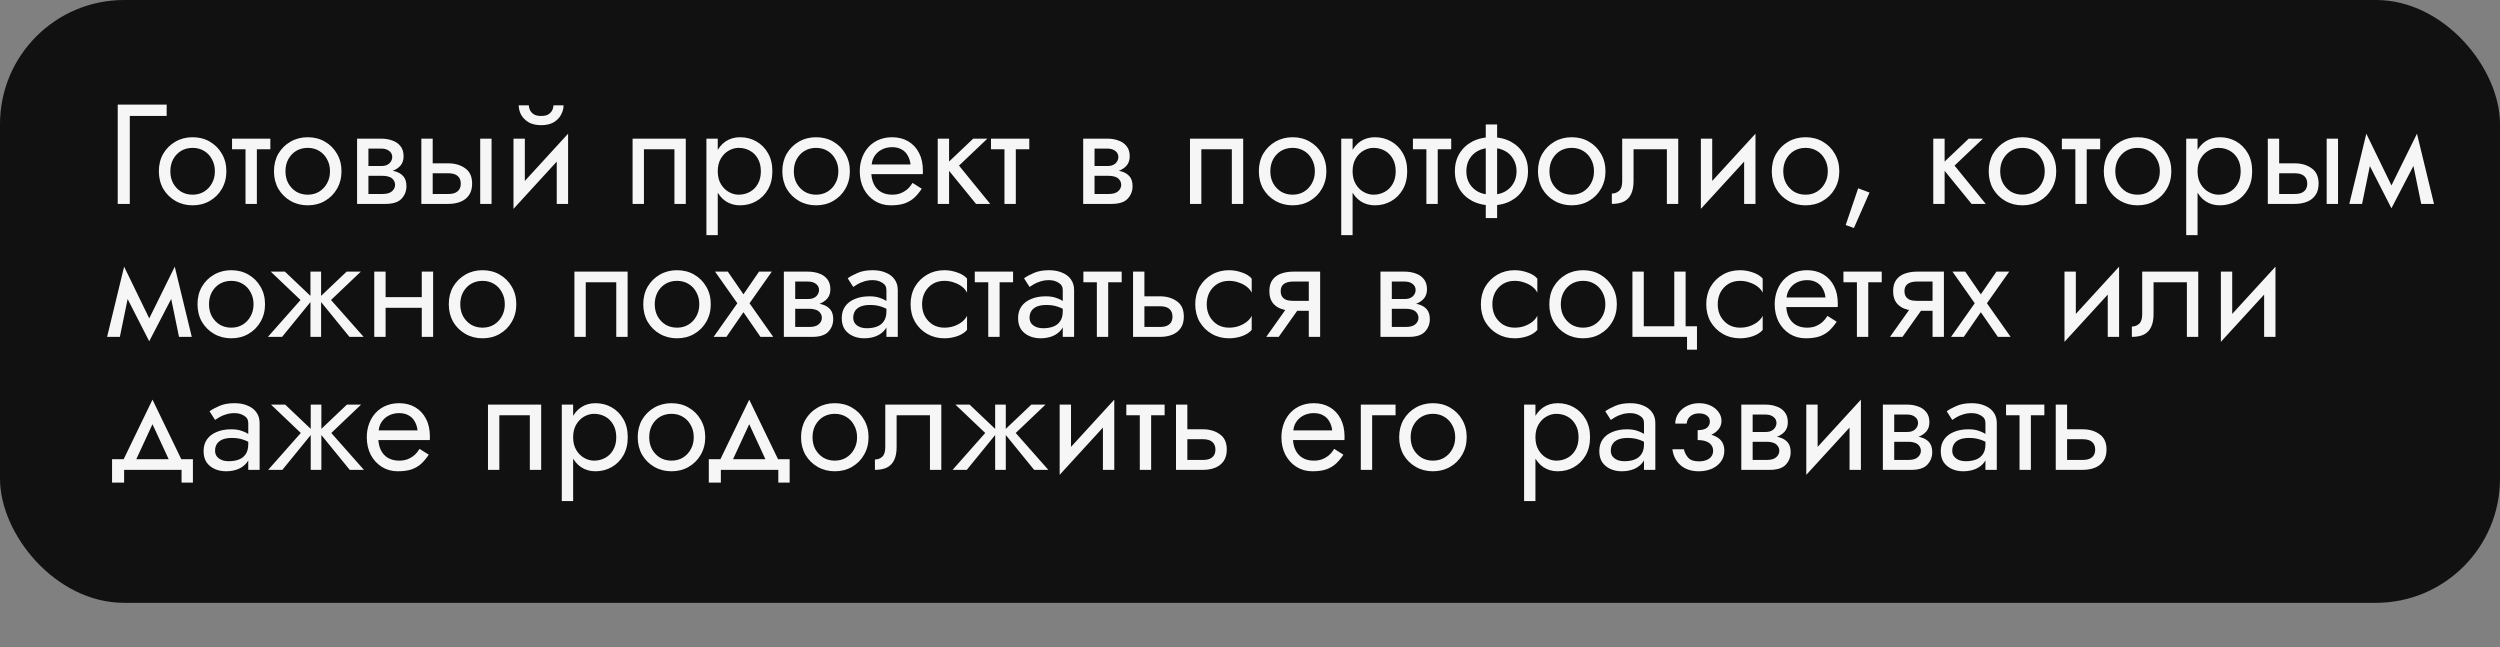
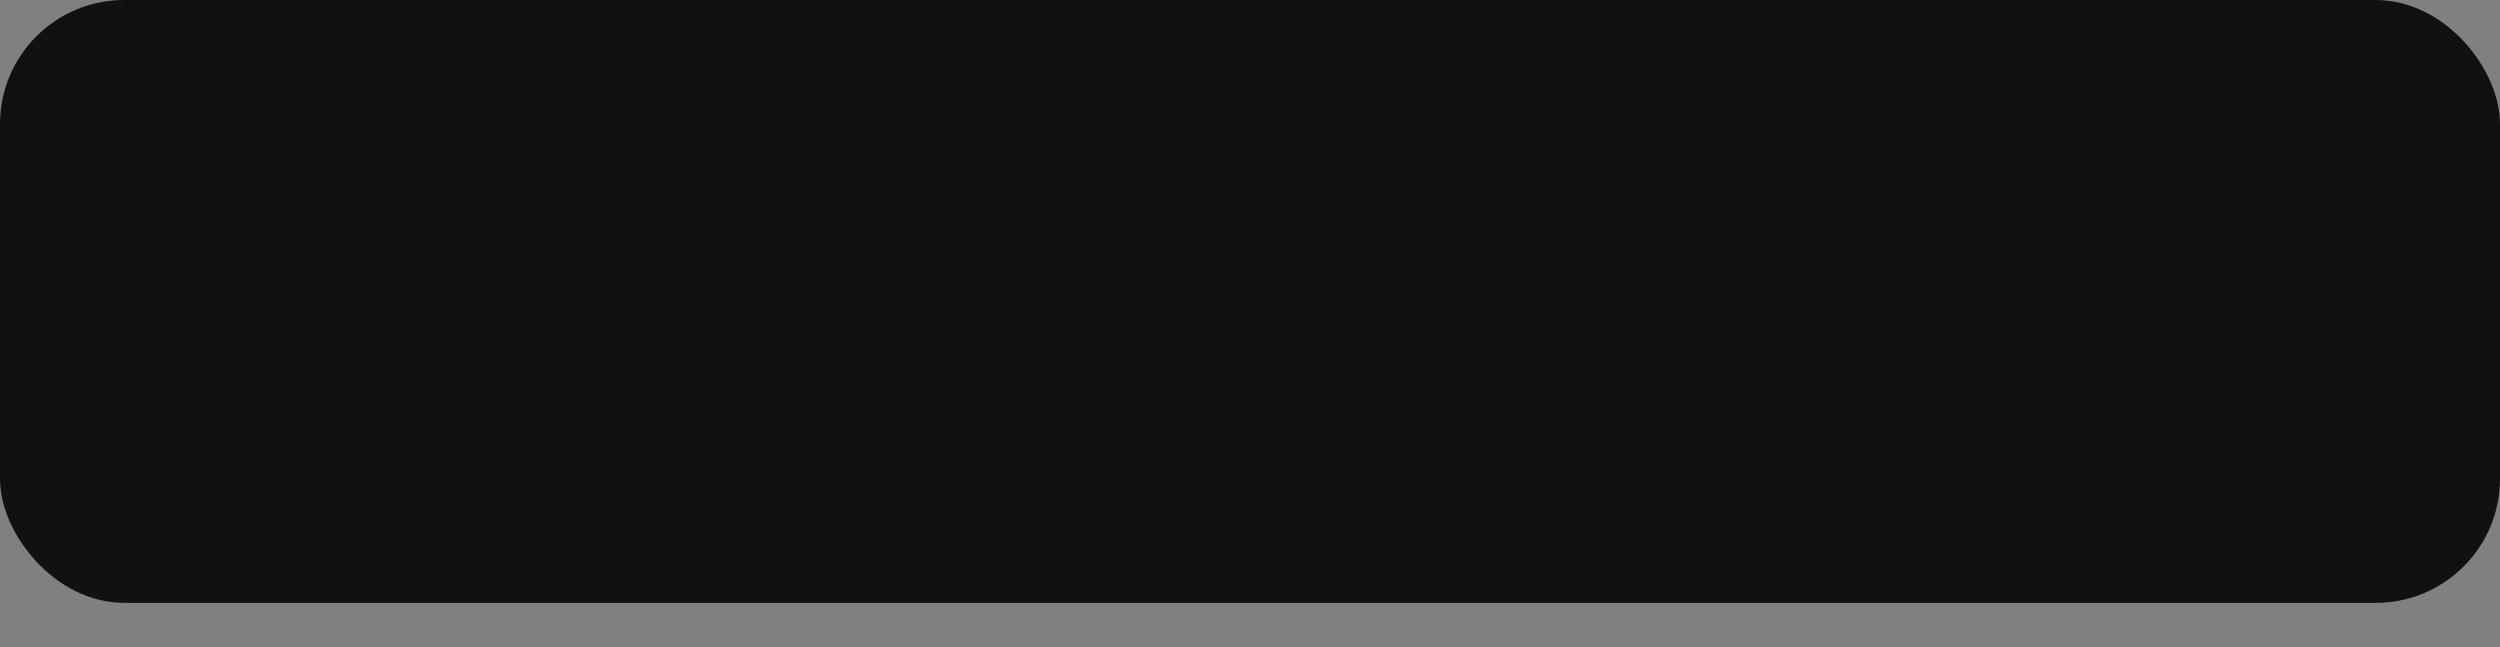
<svg xmlns="http://www.w3.org/2000/svg" width="282" height="73" viewBox="0 0 282 73" fill="none">
  <rect x="0" y="0" width="282" height="73" fill="#808080" stroke="none" />
  <rect width="282" height="68" rx="14" fill="#111111" />
-   <path d="M13.28 11.8V23H14.64V13.08H18.8V11.8H13.28ZM17.919 19.32C17.919 20.056 18.085 20.717 18.415 21.304C18.757 21.88 19.215 22.333 19.791 22.664C20.367 22.995 21.013 23.16 21.727 23.16C22.453 23.16 23.098 22.995 23.663 22.664C24.239 22.333 24.693 21.88 25.023 21.304C25.365 20.717 25.535 20.056 25.535 19.32C25.535 18.573 25.365 17.912 25.023 17.336C24.693 16.76 24.239 16.307 23.663 15.976C23.098 15.645 22.453 15.48 21.727 15.48C21.013 15.48 20.367 15.645 19.791 15.976C19.215 16.307 18.757 16.76 18.415 17.336C18.085 17.912 17.919 18.573 17.919 19.32ZM19.215 19.32C19.215 18.808 19.322 18.355 19.535 17.96C19.759 17.555 20.058 17.24 20.431 17.016C20.815 16.792 21.247 16.68 21.727 16.68C22.207 16.68 22.634 16.792 23.007 17.016C23.391 17.24 23.69 17.555 23.903 17.96C24.127 18.355 24.239 18.808 24.239 19.32C24.239 19.832 24.127 20.285 23.903 20.68C23.69 21.075 23.391 21.389 23.007 21.624C22.634 21.848 22.207 21.96 21.727 21.96C21.247 21.96 20.815 21.848 20.431 21.624C20.058 21.389 19.759 21.075 19.535 20.68C19.322 20.285 19.215 19.832 19.215 19.32ZM26.174 15.64V16.84H30.494V15.64H26.174ZM27.694 15.96V23H28.974V15.96H27.694ZM30.904 19.32C30.904 20.056 31.069 20.717 31.4 21.304C31.741 21.88 32.2 22.333 32.776 22.664C33.352 22.995 33.997 23.16 34.712 23.16C35.437 23.16 36.082 22.995 36.648 22.664C37.224 22.333 37.677 21.88 38.008 21.304C38.349 20.717 38.52 20.056 38.52 19.32C38.52 18.573 38.349 17.912 38.008 17.336C37.677 16.76 37.224 16.307 36.648 15.976C36.082 15.645 35.437 15.48 34.712 15.48C33.997 15.48 33.352 15.645 32.776 15.976C32.2 16.307 31.741 16.76 31.4 17.336C31.069 17.912 30.904 18.573 30.904 19.32ZM32.2 19.32C32.2 18.808 32.306 18.355 32.52 17.96C32.744 17.555 33.042 17.24 33.416 17.016C33.8 16.792 34.232 16.68 34.712 16.68C35.192 16.68 35.618 16.792 35.992 17.016C36.376 17.24 36.674 17.555 36.888 17.96C37.112 18.355 37.224 18.808 37.224 19.32C37.224 19.832 37.112 20.285 36.888 20.68C36.674 21.075 36.376 21.389 35.992 21.624C35.618 21.848 35.192 21.96 34.712 21.96C34.232 21.96 33.8 21.848 33.416 21.624C33.042 21.389 32.744 21.075 32.52 20.68C32.306 20.285 32.2 19.832 32.2 19.32ZM41.03 19.16V19.832H43.158C43.404 19.832 43.611 19.859 43.782 19.912C43.964 19.955 44.108 20.024 44.214 20.12C44.331 20.216 44.417 20.323 44.47 20.44C44.534 20.557 44.566 20.691 44.566 20.84C44.566 21.128 44.449 21.373 44.214 21.576C43.99 21.779 43.638 21.88 43.158 21.88H41.03V23H43.478C44.321 23 44.923 22.808 45.286 22.424C45.66 22.029 45.846 21.555 45.846 21C45.846 20.52 45.729 20.147 45.494 19.88C45.26 19.613 44.94 19.427 44.534 19.32C44.129 19.213 43.67 19.16 43.158 19.16H41.03ZM41.03 19.48H42.998C43.457 19.48 43.873 19.416 44.246 19.288C44.63 19.149 44.94 18.947 45.174 18.68C45.409 18.403 45.526 18.056 45.526 17.64C45.526 17.16 45.409 16.776 45.174 16.488C44.94 16.189 44.63 15.976 44.246 15.848C43.873 15.709 43.457 15.64 42.998 15.64H41.03V16.76H42.998C43.382 16.76 43.686 16.851 43.91 17.032C44.134 17.203 44.246 17.432 44.246 17.72C44.246 17.859 44.214 17.992 44.15 18.12C44.097 18.237 44.017 18.344 43.91 18.44C43.803 18.536 43.67 18.611 43.51 18.664C43.361 18.707 43.19 18.728 42.998 18.728H41.03V19.48ZM40.278 15.64V23H41.558V15.64H40.278ZM54.168 15.64V23H55.448V15.64H54.168ZM47.528 15.64V23H48.808V15.64H47.528ZM48.28 19.544H50.568C51.038 19.544 51.389 19.645 51.624 19.848C51.859 20.051 51.976 20.339 51.976 20.712C51.976 20.957 51.923 21.171 51.816 21.352C51.709 21.523 51.55 21.656 51.336 21.752C51.133 21.837 50.877 21.88 50.568 21.88H48.28V23H50.568C51.08 23 51.539 22.92 51.944 22.76C52.349 22.6 52.669 22.349 52.904 22.008C53.139 21.667 53.256 21.235 53.256 20.712C53.256 19.923 52.995 19.347 52.472 18.984C51.96 18.611 51.325 18.424 50.568 18.424H48.28V19.544ZM64.001 16.92L64.081 15.08L58.001 21.72L57.921 23.56L64.001 16.92ZM59.201 15.64H57.921V23.56L59.201 21.8V15.64ZM64.081 15.08L62.801 16.84V23H64.081V15.08ZM58.513 11.88C58.513 12.243 58.603 12.6 58.785 12.952C58.977 13.293 59.259 13.576 59.633 13.8C60.017 14.013 60.486 14.12 61.041 14.12C61.606 14.12 62.075 14.013 62.449 13.8C62.822 13.576 63.099 13.293 63.281 12.952C63.473 12.6 63.569 12.243 63.569 11.88H62.433C62.433 12.019 62.395 12.184 62.321 12.376C62.246 12.557 62.107 12.723 61.905 12.872C61.702 13.011 61.414 13.08 61.041 13.08C60.667 13.08 60.379 13.011 60.177 12.872C59.974 12.723 59.835 12.557 59.761 12.376C59.686 12.184 59.649 12.019 59.649 11.88H58.513ZM77.356 15.64H71.356V23H72.636V16.84H76.076V23H77.356V15.64ZM80.963 26.52V15.64H79.683V26.52H80.963ZM87.123 19.32C87.123 18.52 86.957 17.837 86.626 17.272C86.296 16.696 85.853 16.253 85.299 15.944C84.754 15.635 84.147 15.48 83.475 15.48C82.867 15.48 82.328 15.635 81.859 15.944C81.4 16.253 81.037 16.696 80.77 17.272C80.514 17.837 80.386 18.52 80.386 19.32C80.386 20.109 80.514 20.792 80.77 21.368C81.037 21.944 81.4 22.387 81.859 22.696C82.328 23.005 82.867 23.16 83.475 23.16C84.147 23.16 84.754 23.005 85.299 22.696C85.853 22.387 86.296 21.944 86.626 21.368C86.957 20.792 87.123 20.109 87.123 19.32ZM85.826 19.32C85.826 19.885 85.709 20.365 85.475 20.76C85.251 21.155 84.947 21.453 84.562 21.656C84.189 21.859 83.773 21.96 83.314 21.96C82.941 21.96 82.573 21.859 82.21 21.656C81.848 21.453 81.549 21.155 81.314 20.76C81.08 20.365 80.963 19.885 80.963 19.32C80.963 18.755 81.08 18.275 81.314 17.88C81.549 17.485 81.848 17.187 82.21 16.984C82.573 16.781 82.941 16.68 83.314 16.68C83.773 16.68 84.189 16.781 84.562 16.984C84.947 17.187 85.251 17.485 85.475 17.88C85.709 18.275 85.826 18.755 85.826 19.32ZM88.248 19.32C88.248 20.056 88.413 20.717 88.743 21.304C89.085 21.88 89.543 22.333 90.12 22.664C90.695 22.995 91.341 23.16 92.055 23.16C92.781 23.16 93.426 22.995 93.992 22.664C94.567 22.333 95.021 21.88 95.352 21.304C95.693 20.717 95.864 20.056 95.864 19.32C95.864 18.573 95.693 17.912 95.352 17.336C95.021 16.76 94.567 16.307 93.992 15.976C93.426 15.645 92.781 15.48 92.055 15.48C91.341 15.48 90.695 15.645 90.12 15.976C89.543 16.307 89.085 16.76 88.743 17.336C88.413 17.912 88.248 18.573 88.248 19.32ZM89.543 19.32C89.543 18.808 89.65 18.355 89.864 17.96C90.088 17.555 90.386 17.24 90.76 17.016C91.144 16.792 91.576 16.68 92.055 16.68C92.535 16.68 92.962 16.792 93.335 17.016C93.719 17.24 94.018 17.555 94.231 17.96C94.456 18.355 94.567 18.808 94.567 19.32C94.567 19.832 94.456 20.285 94.231 20.68C94.018 21.075 93.719 21.389 93.335 21.624C92.962 21.848 92.535 21.96 92.055 21.96C91.576 21.96 91.144 21.848 90.76 21.624C90.386 21.389 90.088 21.075 89.864 20.68C89.65 20.285 89.543 19.832 89.543 19.32ZM97.798 19.64H104.086C104.097 19.576 104.102 19.512 104.102 19.448C104.102 19.384 104.102 19.32 104.102 19.256C104.102 18.477 103.958 17.811 103.67 17.256C103.382 16.691 102.977 16.253 102.454 15.944C101.931 15.635 101.323 15.48 100.63 15.48C100.001 15.48 99.43 15.608 98.918 15.864C98.416 16.12 98.006 16.477 97.686 16.936C97.366 17.395 97.153 17.928 97.046 18.536C97.025 18.664 97.008 18.792 96.998 18.92C96.987 19.048 96.982 19.181 96.982 19.32C96.982 20.056 97.131 20.717 97.43 21.304C97.739 21.88 98.155 22.333 98.678 22.664C99.211 22.995 99.808 23.16 100.47 23.16C101.11 23.16 101.643 23.085 102.07 22.936C102.497 22.776 102.859 22.557 103.158 22.28C103.457 21.992 103.729 21.661 103.974 21.288L102.934 20.632C102.774 20.899 102.582 21.133 102.358 21.336C102.134 21.528 101.878 21.683 101.59 21.8C101.313 21.907 100.993 21.96 100.63 21.96C100.15 21.96 99.734 21.859 99.382 21.656C99.03 21.453 98.758 21.155 98.566 20.76C98.374 20.365 98.278 19.885 98.278 19.32L98.31 18.84C98.31 18.381 98.411 17.987 98.614 17.656C98.827 17.315 99.11 17.053 99.462 16.872C99.814 16.691 100.203 16.6 100.63 16.6C101.057 16.6 101.414 16.685 101.702 16.856C102.001 17.016 102.23 17.245 102.39 17.544C102.561 17.832 102.667 18.168 102.71 18.552H97.798V19.64ZM105.776 15.64V23H107.056V15.64H105.776ZM109.776 15.64L106.576 18.68L110.096 23H111.696L108.176 18.68L111.376 15.64H109.776ZM111.783 15.64V16.84H116.103V15.64H111.783ZM113.303 15.96V23H114.583V15.96H113.303ZM122.936 19.16V19.832H125.064C125.31 19.832 125.518 19.859 125.688 19.912C125.87 19.955 126.014 20.024 126.12 20.12C126.238 20.216 126.323 20.323 126.376 20.44C126.44 20.557 126.472 20.691 126.472 20.84C126.472 21.128 126.355 21.373 126.12 21.576C125.896 21.779 125.544 21.88 125.064 21.88H122.936V23H125.384C126.227 23 126.83 22.808 127.192 22.424C127.566 22.029 127.752 21.555 127.752 21C127.752 20.52 127.635 20.147 127.4 19.88C127.166 19.613 126.846 19.427 126.44 19.32C126.035 19.213 125.576 19.16 125.064 19.16H122.936ZM122.936 19.48H124.904C125.363 19.48 125.779 19.416 126.152 19.288C126.536 19.149 126.846 18.947 127.08 18.68C127.315 18.403 127.432 18.056 127.432 17.64C127.432 17.16 127.315 16.776 127.08 16.488C126.846 16.189 126.536 15.976 126.152 15.848C125.779 15.709 125.363 15.64 124.904 15.64H122.936V16.76H124.904C125.288 16.76 125.592 16.851 125.816 17.032C126.04 17.203 126.152 17.432 126.152 17.72C126.152 17.859 126.12 17.992 126.056 18.12C126.003 18.237 125.923 18.344 125.816 18.44C125.71 18.536 125.576 18.611 125.416 18.664C125.267 18.707 125.096 18.728 124.904 18.728H122.936V19.48ZM122.184 15.64V23H123.464V15.64H122.184ZM140.231 15.64H134.231V23H135.511V16.84H138.951V23H140.231V15.64ZM141.998 19.32C141.998 20.056 142.163 20.717 142.493 21.304C142.835 21.88 143.294 22.333 143.87 22.664C144.446 22.995 145.091 23.16 145.806 23.16C146.531 23.16 147.176 22.995 147.742 22.664C148.318 22.333 148.771 21.88 149.102 21.304C149.443 20.717 149.614 20.056 149.614 19.32C149.614 18.573 149.443 17.912 149.102 17.336C148.771 16.76 148.318 16.307 147.742 15.976C147.176 15.645 146.531 15.48 145.806 15.48C145.091 15.48 144.446 15.645 143.87 15.976C143.294 16.307 142.835 16.76 142.493 17.336C142.163 17.912 141.998 18.573 141.998 19.32ZM143.294 19.32C143.294 18.808 143.4 18.355 143.614 17.96C143.838 17.555 144.136 17.24 144.51 17.016C144.894 16.792 145.326 16.68 145.806 16.68C146.286 16.68 146.712 16.792 147.086 17.016C147.47 17.24 147.768 17.555 147.982 17.96C148.206 18.355 148.318 18.808 148.318 19.32C148.318 19.832 148.206 20.285 147.982 20.68C147.768 21.075 147.47 21.389 147.086 21.624C146.712 21.848 146.286 21.96 145.806 21.96C145.326 21.96 144.894 21.848 144.51 21.624C144.136 21.389 143.838 21.075 143.614 20.68C143.4 20.285 143.294 19.832 143.294 19.32ZM152.572 26.52V15.64H151.292V26.52H152.572ZM158.732 19.32C158.732 18.52 158.567 17.837 158.236 17.272C157.905 16.696 157.463 16.253 156.908 15.944C156.364 15.635 155.756 15.48 155.084 15.48C154.476 15.48 153.937 15.635 153.468 15.944C153.009 16.253 152.647 16.696 152.38 17.272C152.124 17.837 151.996 18.52 151.996 19.32C151.996 20.109 152.124 20.792 152.38 21.368C152.647 21.944 153.009 22.387 153.468 22.696C153.937 23.005 154.476 23.16 155.084 23.16C155.756 23.16 156.364 23.005 156.908 22.696C157.463 22.387 157.905 21.944 158.236 21.368C158.567 20.792 158.732 20.109 158.732 19.32ZM157.436 19.32C157.436 19.885 157.319 20.365 157.084 20.76C156.86 21.155 156.556 21.453 156.172 21.656C155.799 21.859 155.383 21.96 154.924 21.96C154.551 21.96 154.183 21.859 153.82 21.656C153.457 21.453 153.159 21.155 152.924 20.76C152.689 20.365 152.572 19.885 152.572 19.32C152.572 18.755 152.689 18.275 152.924 17.88C153.159 17.485 153.457 17.187 153.82 16.984C154.183 16.781 154.551 16.68 154.924 16.68C155.383 16.68 155.799 16.781 156.172 16.984C156.556 17.187 156.86 17.485 157.084 17.88C157.319 18.275 157.436 18.755 157.436 19.32ZM159.377 15.64V16.84H163.697V15.64H159.377ZM160.897 15.96V23H162.177V15.96H160.897ZM167.595 14.04V24.6H168.875V14.04H167.595ZM164.107 19.32C164.107 20.056 164.278 20.717 164.619 21.304C164.96 21.88 165.44 22.333 166.059 22.664C166.688 22.995 167.414 23.16 168.235 23.16C169.067 23.16 169.792 22.995 170.411 22.664C171.03 22.333 171.51 21.88 171.851 21.304C172.192 20.717 172.363 20.056 172.363 19.32C172.363 18.573 172.192 17.912 171.851 17.336C171.51 16.76 171.03 16.307 170.411 15.976C169.792 15.645 169.067 15.48 168.235 15.48C167.414 15.48 166.688 15.645 166.059 15.976C165.44 16.307 164.96 16.76 164.619 17.336C164.278 17.912 164.107 18.573 164.107 19.32ZM165.403 19.32C165.403 18.808 165.515 18.355 165.739 17.96C165.974 17.555 166.299 17.24 166.715 17.016C167.142 16.792 167.648 16.68 168.235 16.68C168.822 16.68 169.323 16.792 169.739 17.016C170.166 17.24 170.491 17.555 170.715 17.96C170.95 18.355 171.067 18.808 171.067 19.32C171.067 19.832 170.95 20.285 170.715 20.68C170.491 21.075 170.166 21.389 169.739 21.624C169.323 21.848 168.822 21.96 168.235 21.96C167.648 21.96 167.142 21.848 166.715 21.624C166.299 21.389 165.974 21.075 165.739 20.68C165.515 20.285 165.403 19.832 165.403 19.32ZM173.482 19.32C173.482 20.056 173.647 20.717 173.978 21.304C174.319 21.88 174.778 22.333 175.354 22.664C175.93 22.995 176.575 23.16 177.29 23.16C178.015 23.16 178.661 22.995 179.226 22.664C179.802 22.333 180.255 21.88 180.586 21.304C180.927 20.717 181.098 20.056 181.098 19.32C181.098 18.573 180.927 17.912 180.586 17.336C180.255 16.76 179.802 16.307 179.226 15.976C178.661 15.645 178.015 15.48 177.29 15.48C176.575 15.48 175.93 15.645 175.354 15.976C174.778 16.307 174.319 16.76 173.978 17.336C173.647 17.912 173.482 18.573 173.482 19.32ZM174.778 19.32C174.778 18.808 174.885 18.355 175.098 17.96C175.322 17.555 175.621 17.24 175.994 17.016C176.378 16.792 176.81 16.68 177.29 16.68C177.77 16.68 178.197 16.792 178.57 17.016C178.954 17.24 179.253 17.555 179.466 17.96C179.69 18.355 179.802 18.808 179.802 19.32C179.802 19.832 179.69 20.285 179.466 20.68C179.253 21.075 178.954 21.389 178.57 21.624C178.197 21.848 177.77 21.96 177.29 21.96C176.81 21.96 176.378 21.848 175.994 21.624C175.621 21.389 175.322 21.075 175.098 20.68C174.885 20.285 174.778 19.832 174.778 19.32ZM189.304 15.64H182.984V20.44C182.984 20.963 182.867 21.325 182.632 21.528C182.408 21.731 182.136 21.832 181.816 21.832V23C182.371 23 182.83 22.909 183.192 22.728C183.555 22.536 183.822 22.253 183.992 21.88C184.174 21.496 184.264 21.016 184.264 20.44V16.84H188.024V23H189.304V15.64ZM197.938 16.92L198.018 15.08L191.938 21.72L191.858 23.56L197.938 16.92ZM193.138 15.64H191.858V23.56L193.138 21.8V15.64ZM198.018 15.08L196.738 16.84V23H198.018V15.08ZM199.857 19.32C199.857 20.056 200.022 20.717 200.353 21.304C200.694 21.88 201.153 22.333 201.729 22.664C202.305 22.995 202.95 23.16 203.665 23.16C204.39 23.16 205.036 22.995 205.601 22.664C206.177 22.333 206.63 21.88 206.961 21.304C207.302 20.717 207.473 20.056 207.473 19.32C207.473 18.573 207.302 17.912 206.961 17.336C206.63 16.76 206.177 16.307 205.601 15.976C205.036 15.645 204.39 15.48 203.665 15.48C202.95 15.48 202.305 15.645 201.729 15.976C201.153 16.307 200.694 16.76 200.353 17.336C200.022 17.912 199.857 18.573 199.857 19.32ZM201.153 19.32C201.153 18.808 201.26 18.355 201.473 17.96C201.697 17.555 201.996 17.24 202.369 17.016C202.753 16.792 203.185 16.68 203.665 16.68C204.145 16.68 204.572 16.792 204.945 17.016C205.329 17.24 205.628 17.555 205.841 17.96C206.065 18.355 206.177 18.808 206.177 19.32C206.177 19.832 206.065 20.285 205.841 20.68C205.628 21.075 205.329 21.389 204.945 21.624C204.572 21.848 204.145 21.96 203.665 21.96C203.185 21.96 202.753 21.848 202.369 21.624C201.996 21.389 201.697 21.075 201.473 20.68C201.26 20.285 201.153 19.832 201.153 19.32ZM209.602 21.24L208.194 25.384L209.122 25.72L210.882 21.72L209.602 21.24ZM218.073 15.64V23H219.353V15.64H218.073ZM222.073 15.64L218.873 18.68L222.393 23H223.993L220.473 18.68L223.673 15.64H222.073ZM224.326 19.32C224.326 20.056 224.491 20.717 224.822 21.304C225.163 21.88 225.622 22.333 226.198 22.664C226.774 22.995 227.419 23.16 228.134 23.16C228.859 23.16 229.504 22.995 230.07 22.664C230.646 22.333 231.099 21.88 231.43 21.304C231.771 20.717 231.942 20.056 231.942 19.32C231.942 18.573 231.771 17.912 231.43 17.336C231.099 16.76 230.646 16.307 230.07 15.976C229.504 15.645 228.859 15.48 228.134 15.48C227.419 15.48 226.774 15.645 226.198 15.976C225.622 16.307 225.163 16.76 224.822 17.336C224.491 17.912 224.326 18.573 224.326 19.32ZM225.622 19.32C225.622 18.808 225.728 18.355 225.942 17.96C226.166 17.555 226.464 17.24 226.838 17.016C227.222 16.792 227.654 16.68 228.134 16.68C228.614 16.68 229.04 16.792 229.414 17.016C229.798 17.24 230.096 17.555 230.31 17.96C230.534 18.355 230.646 18.808 230.646 19.32C230.646 19.832 230.534 20.285 230.31 20.68C230.096 21.075 229.798 21.389 229.414 21.624C229.04 21.848 228.614 21.96 228.134 21.96C227.654 21.96 227.222 21.848 226.838 21.624C226.464 21.389 226.166 21.075 225.942 20.68C225.728 20.285 225.622 19.832 225.622 19.32ZM232.58 15.64V16.84H236.9V15.64H232.58ZM234.1 15.96V23H235.38V15.96H234.1ZM237.31 19.32C237.31 20.056 237.475 20.717 237.806 21.304C238.147 21.88 238.606 22.333 239.182 22.664C239.758 22.995 240.403 23.16 241.118 23.16C241.843 23.16 242.489 22.995 243.054 22.664C243.63 22.333 244.083 21.88 244.414 21.304C244.755 20.717 244.926 20.056 244.926 19.32C244.926 18.573 244.755 17.912 244.414 17.336C244.083 16.76 243.63 16.307 243.054 15.976C242.489 15.645 241.843 15.48 241.118 15.48C240.403 15.48 239.758 15.645 239.182 15.976C238.606 16.307 238.147 16.76 237.806 17.336C237.475 17.912 237.31 18.573 237.31 19.32ZM238.606 19.32C238.606 18.808 238.713 18.355 238.926 17.96C239.15 17.555 239.449 17.24 239.822 17.016C240.206 16.792 240.638 16.68 241.118 16.68C241.598 16.68 242.025 16.792 242.398 17.016C242.782 17.24 243.081 17.555 243.294 17.96C243.518 18.355 243.63 18.808 243.63 19.32C243.63 19.832 243.518 20.285 243.294 20.68C243.081 21.075 242.782 21.389 242.398 21.624C242.025 21.848 241.598 21.96 241.118 21.96C240.638 21.96 240.206 21.848 239.822 21.624C239.449 21.389 239.15 21.075 238.926 20.68C238.713 20.285 238.606 19.832 238.606 19.32ZM247.884 26.52V15.64H246.604V26.52H247.884ZM254.044 19.32C254.044 18.52 253.879 17.837 253.548 17.272C253.218 16.696 252.775 16.253 252.22 15.944C251.676 15.635 251.068 15.48 250.396 15.48C249.788 15.48 249.25 15.635 248.78 15.944C248.322 16.253 247.959 16.696 247.692 17.272C247.436 17.837 247.308 18.52 247.308 19.32C247.308 20.109 247.436 20.792 247.692 21.368C247.959 21.944 248.322 22.387 248.78 22.696C249.25 23.005 249.788 23.16 250.396 23.16C251.068 23.16 251.676 23.005 252.22 22.696C252.775 22.387 253.218 21.944 253.548 21.368C253.879 20.792 254.044 20.109 254.044 19.32ZM252.748 19.32C252.748 19.885 252.631 20.365 252.396 20.76C252.172 21.155 251.868 21.453 251.484 21.656C251.111 21.859 250.695 21.96 250.236 21.96C249.863 21.96 249.495 21.859 249.132 21.656C248.77 21.453 248.471 21.155 248.236 20.76C248.002 20.365 247.884 19.885 247.884 19.32C247.884 18.755 248.002 18.275 248.236 17.88C248.471 17.485 248.77 17.187 249.132 16.984C249.495 16.781 249.863 16.68 250.236 16.68C250.695 16.68 251.111 16.781 251.484 16.984C251.868 17.187 252.172 17.485 252.396 17.88C252.631 18.275 252.748 18.755 252.748 19.32ZM262.449 15.64V23H263.729V15.64H262.449ZM255.809 15.64V23H257.089V15.64H255.809ZM256.561 19.544H258.849C259.319 19.544 259.671 19.645 259.905 19.848C260.14 20.051 260.257 20.339 260.257 20.712C260.257 20.957 260.204 21.171 260.097 21.352C259.991 21.523 259.831 21.656 259.617 21.752C259.415 21.837 259.159 21.88 258.849 21.88H256.561V23H258.849C259.361 23 259.82 22.92 260.225 22.76C260.631 22.6 260.951 22.349 261.185 22.008C261.42 21.667 261.537 21.235 261.537 20.712C261.537 19.923 261.276 19.347 260.753 18.984C260.241 18.611 259.607 18.424 258.849 18.424H256.561V19.544ZM273.114 23H274.554L272.634 15.08L271.914 17.16L273.114 23ZM269.274 21.896L269.754 23.496L272.794 17.64L272.634 15.08L269.274 21.896ZM269.754 23.496L270.234 21.896L266.922 15.08L266.762 17.64L269.754 23.496ZM265.002 23H266.442L267.642 17.16L266.922 15.08L265.002 23ZM20.192 38H21.632L19.712 30.08L18.992 32.16L20.192 38ZM16.352 36.896L16.832 38.496L19.872 32.64L19.712 30.08L16.352 36.896ZM16.832 38.496L17.312 36.896L14 30.08L13.84 32.64L16.832 38.496ZM12.08 38H13.52L14.72 32.16L14 30.08L12.08 38ZM22.279 34.32C22.279 35.056 22.444 35.717 22.775 36.304C23.116 36.88 23.575 37.333 24.151 37.664C24.727 37.995 25.372 38.16 26.087 38.16C26.812 38.16 27.457 37.995 28.023 37.664C28.599 37.333 29.052 36.88 29.383 36.304C29.724 35.717 29.895 35.056 29.895 34.32C29.895 33.573 29.724 32.912 29.383 32.336C29.052 31.76 28.599 31.307 28.023 30.976C27.457 30.645 26.812 30.48 26.087 30.48C25.372 30.48 24.727 30.645 24.151 30.976C23.575 31.307 23.116 31.76 22.775 32.336C22.444 32.912 22.279 33.573 22.279 34.32ZM23.575 34.32C23.575 33.808 23.681 33.355 23.895 32.96C24.119 32.555 24.417 32.24 24.791 32.016C25.175 31.792 25.607 31.68 26.087 31.68C26.567 31.68 26.993 31.792 27.367 32.016C27.751 32.24 28.049 32.555 28.263 32.96C28.487 33.355 28.599 33.808 28.599 34.32C28.599 34.832 28.487 35.285 28.263 35.68C28.049 36.075 27.751 36.389 27.367 36.624C26.993 36.848 26.567 36.96 26.087 36.96C25.607 36.96 25.175 36.848 24.791 36.624C24.417 36.389 24.119 36.075 23.895 35.68C23.681 35.285 23.575 34.832 23.575 34.32ZM39.099 30.64L35.899 33.68L39.419 38H41.019L37.339 33.84L40.699 30.64H39.099ZM36.219 30.64H35.019V38H36.219V30.64ZM32.139 30.64H30.539L33.899 33.84L30.219 38H31.819L35.339 33.68L32.139 30.64ZM42.968 34.72H48.408V33.52H42.968V34.72ZM47.576 30.64V38H48.856V30.64H47.576ZM42.216 30.64V38H43.496V30.64H42.216ZM50.623 34.32C50.623 35.056 50.788 35.717 51.118 36.304C51.46 36.88 51.919 37.333 52.495 37.664C53.071 37.995 53.716 38.16 54.431 38.16C55.156 38.16 55.801 37.995 56.367 37.664C56.943 37.333 57.396 36.88 57.727 36.304C58.068 35.717 58.239 35.056 58.239 34.32C58.239 33.573 58.068 32.912 57.727 32.336C57.396 31.76 56.943 31.307 56.367 30.976C55.801 30.645 55.156 30.48 54.431 30.48C53.716 30.48 53.071 30.645 52.495 30.976C51.919 31.307 51.46 31.76 51.118 32.336C50.788 32.912 50.623 33.573 50.623 34.32ZM51.919 34.32C51.919 33.808 52.025 33.355 52.239 32.96C52.462 32.555 52.761 32.24 53.135 32.016C53.519 31.792 53.95 31.68 54.431 31.68C54.91 31.68 55.337 31.792 55.711 32.016C56.094 32.24 56.393 32.555 56.606 32.96C56.831 33.355 56.943 33.808 56.943 34.32C56.943 34.832 56.831 35.285 56.606 35.68C56.393 36.075 56.094 36.389 55.711 36.624C55.337 36.848 54.91 36.96 54.431 36.96C53.95 36.96 53.519 36.848 53.135 36.624C52.761 36.389 52.462 36.075 52.239 35.68C52.025 35.285 51.919 34.832 51.919 34.32ZM70.794 30.64H64.794V38H66.074V31.84H69.514V38H70.794V30.64ZM72.56 34.32C72.56 35.056 72.725 35.717 73.056 36.304C73.397 36.88 73.856 37.333 74.432 37.664C75.008 37.995 75.653 38.16 76.368 38.16C77.093 38.16 77.739 37.995 78.304 37.664C78.88 37.333 79.333 36.88 79.664 36.304C80.005 35.717 80.176 35.056 80.176 34.32C80.176 33.573 80.005 32.912 79.664 32.336C79.333 31.76 78.88 31.307 78.304 30.976C77.739 30.645 77.093 30.48 76.368 30.48C75.653 30.48 75.008 30.645 74.432 30.976C73.856 31.307 73.397 31.76 73.056 32.336C72.725 32.912 72.56 33.573 72.56 34.32ZM73.856 34.32C73.856 33.808 73.963 33.355 74.176 32.96C74.4 32.555 74.699 32.24 75.072 32.016C75.456 31.792 75.888 31.68 76.368 31.68C76.848 31.68 77.275 31.792 77.648 32.016C78.032 32.24 78.331 32.555 78.544 32.96C78.768 33.355 78.88 33.808 78.88 34.32C78.88 34.832 78.768 35.285 78.544 35.68C78.331 36.075 78.032 36.389 77.648 36.624C77.275 36.848 76.848 36.96 76.368 36.96C75.888 36.96 75.456 36.848 75.072 36.624C74.699 36.389 74.4 36.075 74.176 35.68C73.963 35.285 73.856 34.832 73.856 34.32ZM85.62 30.64L83.86 33.2L82.1 30.64H80.66L83.172 34.208L80.5 38H81.94L83.86 35.216L85.78 38H87.22L84.548 34.208L87.06 30.64H85.62ZM89.171 34.16V34.832H91.299C91.544 34.832 91.752 34.859 91.923 34.912C92.104 34.955 92.248 35.024 92.355 35.12C92.472 35.216 92.557 35.323 92.611 35.44C92.675 35.557 92.707 35.691 92.707 35.84C92.707 36.128 92.589 36.373 92.355 36.576C92.131 36.779 91.779 36.88 91.299 36.88H89.171V38H91.619C92.461 38 93.064 37.808 93.427 37.424C93.8 37.029 93.987 36.555 93.987 36C93.987 35.52 93.869 35.147 93.635 34.88C93.4 34.613 93.08 34.427 92.675 34.32C92.269 34.213 91.811 34.16 91.299 34.16H89.171ZM89.171 34.48H91.139C91.597 34.48 92.013 34.416 92.387 34.288C92.771 34.149 93.08 33.947 93.315 33.68C93.549 33.403 93.667 33.056 93.667 32.64C93.667 32.16 93.549 31.776 93.315 31.488C93.08 31.189 92.771 30.976 92.387 30.848C92.013 30.709 91.597 30.64 91.139 30.64H89.171V31.76H91.139C91.523 31.76 91.827 31.851 92.051 32.032C92.275 32.203 92.387 32.432 92.387 32.72C92.387 32.859 92.355 32.992 92.291 33.12C92.237 33.237 92.157 33.344 92.051 33.44C91.944 33.536 91.811 33.611 91.651 33.664C91.501 33.707 91.331 33.728 91.139 33.728H89.171V34.48ZM88.419 30.64V38H89.699V30.64H88.419ZM96.245 35.84C96.245 35.541 96.314 35.285 96.453 35.072C96.591 34.859 96.799 34.693 97.077 34.576C97.365 34.459 97.722 34.4 98.149 34.4C98.618 34.4 99.039 34.464 99.413 34.592C99.786 34.709 100.154 34.896 100.517 35.152V34.4C100.442 34.304 100.303 34.181 100.101 34.032C99.898 33.872 99.626 33.733 99.285 33.616C98.954 33.488 98.554 33.424 98.085 33.424C97.445 33.424 96.89 33.525 96.421 33.728C95.951 33.92 95.589 34.197 95.333 34.56C95.077 34.923 94.949 35.365 94.949 35.888C94.949 36.389 95.061 36.811 95.285 37.152C95.519 37.483 95.829 37.733 96.213 37.904C96.597 38.075 97.018 38.16 97.477 38.16C97.989 38.16 98.453 38.075 98.869 37.904C99.285 37.723 99.615 37.467 99.861 37.136C100.117 36.795 100.245 36.389 100.245 35.92L99.989 35.12C99.989 35.579 99.893 35.947 99.701 36.224C99.519 36.501 99.263 36.704 98.933 36.832C98.602 36.96 98.223 37.024 97.797 37.024C97.509 37.024 97.247 36.981 97.013 36.896C96.778 36.8 96.591 36.667 96.453 36.496C96.314 36.315 96.245 36.096 96.245 35.84ZM96.245 32.368C96.362 32.283 96.522 32.181 96.725 32.064C96.938 31.936 97.189 31.829 97.477 31.744C97.765 31.648 98.085 31.6 98.437 31.6C98.842 31.6 99.199 31.696 99.509 31.888C99.829 32.069 99.989 32.347 99.989 32.72V38H101.269V32.72C101.269 32.24 101.146 31.835 100.901 31.504C100.666 31.173 100.335 30.923 99.909 30.752C99.493 30.571 99.002 30.48 98.437 30.48C97.775 30.48 97.21 30.581 96.741 30.784C96.271 30.987 95.898 31.189 95.621 31.392L96.245 32.368ZM104.01 34.32C104.01 33.808 104.117 33.355 104.33 32.96C104.554 32.555 104.853 32.24 105.226 32.016C105.61 31.792 106.042 31.68 106.522 31.68C106.917 31.68 107.285 31.744 107.626 31.872C107.978 31.989 108.282 32.149 108.538 32.352C108.794 32.555 108.976 32.779 109.082 33.024V31.424C108.826 31.125 108.458 30.896 107.978 30.736C107.509 30.565 107.024 30.48 106.522 30.48C105.808 30.48 105.162 30.645 104.586 30.976C104.01 31.307 103.552 31.76 103.21 32.336C102.88 32.912 102.714 33.573 102.714 34.32C102.714 35.056 102.88 35.717 103.21 36.304C103.552 36.88 104.01 37.333 104.586 37.664C105.162 37.995 105.808 38.16 106.522 38.16C107.024 38.16 107.509 38.08 107.978 37.92C108.458 37.749 108.826 37.515 109.082 37.216V35.616C108.976 35.851 108.794 36.075 108.538 36.288C108.282 36.491 107.978 36.656 107.626 36.784C107.285 36.901 106.917 36.96 106.522 36.96C106.042 36.96 105.61 36.848 105.226 36.624C104.853 36.389 104.554 36.075 104.33 35.68C104.117 35.285 104.01 34.832 104.01 34.32ZM109.955 30.64V31.84H114.275V30.64H109.955ZM111.475 30.96V38H112.755V30.96H111.475ZM116.135 35.84C116.135 35.541 116.205 35.285 116.343 35.072C116.482 34.859 116.69 34.693 116.967 34.576C117.255 34.459 117.613 34.4 118.039 34.4C118.509 34.4 118.93 34.464 119.303 34.592C119.677 34.709 120.045 34.896 120.407 35.152V34.4C120.333 34.304 120.194 34.181 119.991 34.032C119.789 33.872 119.517 33.733 119.175 33.616C118.845 33.488 118.445 33.424 117.975 33.424C117.335 33.424 116.781 33.525 116.311 33.728C115.842 33.92 115.479 34.197 115.223 34.56C114.967 34.923 114.839 35.365 114.839 35.888C114.839 36.389 114.951 36.811 115.175 37.152C115.41 37.483 115.719 37.733 116.103 37.904C116.487 38.075 116.909 38.16 117.367 38.16C117.879 38.16 118.343 38.075 118.759 37.904C119.175 37.723 119.506 37.467 119.751 37.136C120.007 36.795 120.135 36.389 120.135 35.92L119.879 35.12C119.879 35.579 119.783 35.947 119.591 36.224C119.41 36.501 119.154 36.704 118.823 36.832C118.493 36.96 118.114 37.024 117.687 37.024C117.399 37.024 117.138 36.981 116.903 36.896C116.669 36.8 116.482 36.667 116.343 36.496C116.205 36.315 116.135 36.096 116.135 35.84ZM116.135 32.368C116.253 32.283 116.413 32.181 116.615 32.064C116.829 31.936 117.079 31.829 117.367 31.744C117.655 31.648 117.975 31.6 118.327 31.6C118.733 31.6 119.09 31.696 119.399 31.888C119.719 32.069 119.879 32.347 119.879 32.72V38H121.159V32.72C121.159 32.24 121.037 31.835 120.791 31.504C120.557 31.173 120.226 30.923 119.799 30.752C119.383 30.571 118.893 30.48 118.327 30.48C117.666 30.48 117.101 30.581 116.631 30.784C116.162 30.987 115.789 31.189 115.511 31.392L116.135 32.368ZM122.205 30.64V31.84H126.525V30.64H122.205ZM123.725 30.96V38H125.005V30.96H123.725ZM127.809 30.64V38H129.089V30.64H127.809ZM128.561 34.544H130.849C131.319 34.544 131.671 34.645 131.905 34.848C132.14 35.051 132.257 35.339 132.257 35.712C132.257 35.957 132.204 36.171 132.097 36.352C131.991 36.523 131.831 36.656 131.617 36.752C131.415 36.837 131.159 36.88 130.849 36.88H128.561V38H130.849C131.361 38 131.82 37.92 132.225 37.76C132.631 37.6 132.951 37.349 133.185 37.008C133.42 36.667 133.537 36.235 133.537 35.712C133.537 34.923 133.276 34.347 132.753 33.984C132.241 33.611 131.607 33.424 130.849 33.424H128.561V34.544ZM136.12 34.32C136.12 33.808 136.226 33.355 136.44 32.96C136.664 32.555 136.962 32.24 137.336 32.016C137.72 31.792 138.152 31.68 138.632 31.68C139.026 31.68 139.394 31.744 139.736 31.872C140.088 31.989 140.392 32.149 140.648 32.352C140.904 32.555 141.085 32.779 141.192 33.024V31.424C140.936 31.125 140.568 30.896 140.088 30.736C139.618 30.565 139.133 30.48 138.632 30.48C137.917 30.48 137.272 30.645 136.696 30.976C136.12 31.307 135.661 31.76 135.32 32.336C134.989 32.912 134.824 33.573 134.824 34.32C134.824 35.056 134.989 35.717 135.32 36.304C135.661 36.88 136.12 37.333 136.696 37.664C137.272 37.995 137.917 38.16 138.632 38.16C139.133 38.16 139.618 38.08 140.088 37.92C140.568 37.749 140.936 37.515 141.192 37.216V35.616C141.085 35.851 140.904 36.075 140.648 36.288C140.392 36.491 140.088 36.656 139.736 36.784C139.394 36.901 139.026 36.96 138.632 36.96C138.152 36.96 137.72 36.848 137.336 36.624C136.962 36.389 136.664 36.075 136.44 35.68C136.226 35.285 136.12 34.832 136.12 34.32ZM144.24 38L146.96 34.16H145.552L142.832 38H144.24ZM148.912 38V30.64H147.632V38H148.912ZM148.16 33.936H145.872C145.563 33.936 145.302 33.899 145.088 33.824C144.886 33.739 144.731 33.616 144.624 33.456C144.518 33.296 144.464 33.093 144.464 32.848C144.464 32.603 144.518 32.4 144.624 32.24C144.731 32.08 144.886 31.963 145.088 31.888C145.302 31.803 145.563 31.76 145.872 31.76H148.16V30.64H145.872C145.371 30.64 144.912 30.715 144.496 30.864C144.091 31.013 143.771 31.248 143.536 31.568C143.302 31.888 143.184 32.315 143.184 32.848C143.184 33.371 143.302 33.797 143.536 34.128C143.771 34.448 144.091 34.683 144.496 34.832C144.912 34.981 145.371 35.056 145.872 35.056H148.16V33.936ZM156.468 34.16V34.832H158.596C158.841 34.832 159.049 34.859 159.22 34.912C159.401 34.955 159.545 35.024 159.652 35.12C159.769 35.216 159.854 35.323 159.908 35.44C159.972 35.557 160.004 35.691 160.004 35.84C160.004 36.128 159.886 36.373 159.652 36.576C159.428 36.779 159.076 36.88 158.596 36.88H156.468V38H158.916C159.758 38 160.361 37.808 160.724 37.424C161.097 37.029 161.284 36.555 161.284 36C161.284 35.52 161.166 35.147 160.932 34.88C160.697 34.613 160.377 34.427 159.972 34.32C159.566 34.213 159.108 34.16 158.596 34.16H156.468ZM156.468 34.48H158.436C158.894 34.48 159.31 34.416 159.684 34.288C160.068 34.149 160.377 33.947 160.612 33.68C160.846 33.403 160.964 33.056 160.964 32.64C160.964 32.16 160.846 31.776 160.612 31.488C160.377 31.189 160.068 30.976 159.684 30.848C159.31 30.709 158.894 30.64 158.436 30.64H156.468V31.76H158.436C158.82 31.76 159.124 31.851 159.348 32.032C159.572 32.203 159.684 32.432 159.684 32.72C159.684 32.859 159.652 32.992 159.588 33.12C159.534 33.237 159.454 33.344 159.348 33.44C159.241 33.536 159.108 33.611 158.948 33.664C158.798 33.707 158.628 33.728 158.436 33.728H156.468V34.48ZM155.716 30.64V38H156.996V30.64H155.716ZM168.339 34.32C168.339 33.808 168.445 33.355 168.659 32.96C168.883 32.555 169.181 32.24 169.555 32.016C169.939 31.792 170.371 31.68 170.851 31.68C171.245 31.68 171.613 31.744 171.955 31.872C172.307 31.989 172.611 32.149 172.867 32.352C173.123 32.555 173.304 32.779 173.411 33.024V31.424C173.155 31.125 172.787 30.896 172.307 30.736C171.837 30.565 171.352 30.48 170.851 30.48C170.136 30.48 169.491 30.645 168.914 30.976C168.339 31.307 167.88 31.76 167.539 32.336C167.208 32.912 167.043 33.573 167.043 34.32C167.043 35.056 167.208 35.717 167.539 36.304C167.88 36.88 168.339 37.333 168.914 37.664C169.491 37.995 170.136 38.16 170.851 38.16C171.352 38.16 171.837 38.08 172.307 37.92C172.787 37.749 173.155 37.515 173.411 37.216V35.616C173.304 35.851 173.123 36.075 172.867 36.288C172.611 36.491 172.307 36.656 171.955 36.784C171.613 36.901 171.245 36.96 170.851 36.96C170.371 36.96 169.939 36.848 169.555 36.624C169.181 36.389 168.883 36.075 168.659 35.68C168.445 35.285 168.339 34.832 168.339 34.32ZM174.763 34.32C174.763 35.056 174.928 35.717 175.259 36.304C175.6 36.88 176.059 37.333 176.635 37.664C177.211 37.995 177.856 38.16 178.571 38.16C179.296 38.16 179.942 37.995 180.507 37.664C181.083 37.333 181.536 36.88 181.867 36.304C182.208 35.717 182.379 35.056 182.379 34.32C182.379 33.573 182.208 32.912 181.867 32.336C181.536 31.76 181.083 31.307 180.507 30.976C179.942 30.645 179.296 30.48 178.571 30.48C177.856 30.48 177.211 30.645 176.635 30.976C176.059 31.307 175.6 31.76 175.259 32.336C174.928 32.912 174.763 33.573 174.763 34.32ZM176.059 34.32C176.059 33.808 176.166 33.355 176.379 32.96C176.603 32.555 176.902 32.24 177.275 32.016C177.659 31.792 178.091 31.68 178.571 31.68C179.051 31.68 179.478 31.792 179.851 32.016C180.235 32.24 180.534 32.555 180.747 32.96C180.971 33.355 181.083 33.808 181.083 34.32C181.083 34.832 180.971 35.285 180.747 35.68C180.534 36.075 180.235 36.389 179.851 36.624C179.478 36.848 179.051 36.96 178.571 36.96C178.091 36.96 177.659 36.848 177.275 36.624C176.902 36.389 176.603 36.075 176.379 35.68C176.166 35.285 176.059 34.832 176.059 34.32ZM190.138 36.8V30.64H188.858V36.8H185.418V30.64H184.138V38H190.298V39.44H191.418V36.8H190.138ZM193.76 34.32C193.76 33.808 193.867 33.355 194.08 32.96C194.304 32.555 194.603 32.24 194.976 32.016C195.36 31.792 195.792 31.68 196.272 31.68C196.667 31.68 197.035 31.744 197.376 31.872C197.728 31.989 198.032 32.149 198.288 32.352C198.544 32.555 198.726 32.779 198.832 33.024V31.424C198.576 31.125 198.208 30.896 197.728 30.736C197.259 30.565 196.774 30.48 196.272 30.48C195.558 30.48 194.912 30.645 194.336 30.976C193.76 31.307 193.302 31.76 192.96 32.336C192.63 32.912 192.464 33.573 192.464 34.32C192.464 35.056 192.63 35.717 192.96 36.304C193.302 36.88 193.76 37.333 194.336 37.664C194.912 37.995 195.558 38.16 196.272 38.16C196.774 38.16 197.259 38.08 197.728 37.92C198.208 37.749 198.576 37.515 198.832 37.216V35.616C198.726 35.851 198.544 36.075 198.288 36.288C198.032 36.491 197.728 36.656 197.376 36.784C197.035 36.901 196.667 36.96 196.272 36.96C195.792 36.96 195.36 36.848 194.976 36.624C194.603 36.389 194.304 36.075 194.08 35.68C193.867 35.285 193.76 34.832 193.76 34.32ZM201.001 34.64H207.289C207.3 34.576 207.305 34.512 207.305 34.448C207.305 34.384 207.305 34.32 207.305 34.256C207.305 33.477 207.161 32.811 206.873 32.256C206.585 31.691 206.18 31.253 205.657 30.944C205.134 30.635 204.526 30.48 203.833 30.48C203.204 30.48 202.633 30.608 202.121 30.864C201.62 31.12 201.209 31.477 200.889 31.936C200.569 32.395 200.356 32.928 200.249 33.536C200.228 33.664 200.212 33.792 200.201 33.92C200.19 34.048 200.185 34.181 200.185 34.32C200.185 35.056 200.334 35.717 200.633 36.304C200.942 36.88 201.358 37.333 201.881 37.664C202.414 37.995 203.012 38.16 203.673 38.16C204.313 38.16 204.846 38.085 205.273 37.936C205.7 37.776 206.062 37.557 206.361 37.28C206.66 36.992 206.932 36.661 207.177 36.288L206.137 35.632C205.977 35.899 205.785 36.133 205.561 36.336C205.337 36.528 205.081 36.683 204.793 36.8C204.516 36.907 204.196 36.96 203.833 36.96C203.353 36.96 202.937 36.859 202.585 36.656C202.233 36.453 201.961 36.155 201.769 35.76C201.577 35.365 201.481 34.885 201.481 34.32L201.513 33.84C201.513 33.381 201.614 32.987 201.817 32.656C202.03 32.315 202.313 32.053 202.665 31.872C203.017 31.691 203.406 31.6 203.833 31.6C204.26 31.6 204.617 31.685 204.905 31.856C205.204 32.016 205.433 32.245 205.593 32.544C205.764 32.832 205.87 33.168 205.913 33.552H201.001V34.64ZM207.939 30.64V31.84H212.259V30.64H207.939ZM209.459 30.96V38H210.739V30.96H209.459ZM214.6 38L217.32 34.16H215.912L213.192 38H214.6ZM219.272 38V30.64H217.992V38H219.272ZM218.52 33.936H216.232C215.922 33.936 215.661 33.899 215.448 33.824C215.245 33.739 215.09 33.616 214.984 33.456C214.877 33.296 214.824 33.093 214.824 32.848C214.824 32.603 214.877 32.4 214.984 32.24C215.09 32.08 215.245 31.963 215.448 31.888C215.661 31.803 215.922 31.76 216.232 31.76H218.52V30.64H216.232C215.73 30.64 215.272 30.715 214.856 30.864C214.45 31.013 214.13 31.248 213.896 31.568C213.661 31.888 213.544 32.315 213.544 32.848C213.544 33.371 213.661 33.797 213.896 34.128C214.13 34.448 214.45 34.683 214.856 34.832C215.272 34.981 215.73 35.056 216.232 35.056H218.52V33.936ZM225.198 30.64L223.438 33.2L221.678 30.64H220.238L222.75 34.208L220.078 38H221.518L223.438 35.216L225.358 38H226.798L224.126 34.208L226.638 30.64H225.198ZM238.954 31.92L239.034 30.08L232.954 36.72L232.874 38.56L238.954 31.92ZM234.154 30.64H232.874V38.56L234.154 36.8V30.64ZM239.034 30.08L237.754 31.84V38H239.034V30.08ZM247.961 30.64H241.641V35.44C241.641 35.963 241.523 36.325 241.289 36.528C241.065 36.731 240.793 36.832 240.473 36.832V38C241.027 38 241.486 37.909 241.849 37.728C242.211 37.536 242.478 37.253 242.649 36.88C242.83 36.496 242.921 36.016 242.921 35.44V31.84H246.681V38H247.961V30.64ZM256.594 31.92L256.674 30.08L250.594 36.72L250.514 38.56L256.594 31.92ZM251.794 30.64H250.514V38.56L251.794 36.8V30.64ZM256.674 30.08L255.394 31.84V38H256.674V30.08ZM17.2 47.848L19.36 52.52H20.8L17.2 45.08L13.6 52.52H15.04L17.2 47.848ZM20.48 53V54.44H21.76V51.8H12.64V54.44H14V53H20.48ZM24.26 50.84C24.26 50.541 24.33 50.285 24.468 50.072C24.607 49.859 24.815 49.693 25.092 49.576C25.38 49.459 25.738 49.4 26.164 49.4C26.634 49.4 27.055 49.464 27.428 49.592C27.802 49.709 28.17 49.896 28.532 50.152V49.4C28.458 49.304 28.319 49.181 28.116 49.032C27.914 48.872 27.642 48.733 27.3 48.616C26.97 48.488 26.57 48.424 26.1 48.424C25.46 48.424 24.906 48.525 24.436 48.728C23.967 48.92 23.604 49.197 23.348 49.56C23.092 49.923 22.964 50.365 22.964 50.888C22.964 51.389 23.076 51.811 23.3 52.152C23.535 52.483 23.844 52.733 24.228 52.904C24.612 53.075 25.034 53.16 25.492 53.16C26.004 53.16 26.468 53.075 26.884 52.904C27.3 52.723 27.631 52.467 27.876 52.136C28.132 51.795 28.26 51.389 28.26 50.92L28.004 50.12C28.004 50.579 27.908 50.947 27.716 51.224C27.535 51.501 27.279 51.704 26.948 51.832C26.618 51.96 26.239 52.024 25.812 52.024C25.524 52.024 25.263 51.981 25.028 51.896C24.794 51.8 24.607 51.667 24.468 51.496C24.33 51.315 24.26 51.096 24.26 50.84ZM24.26 47.368C24.378 47.283 24.538 47.181 24.74 47.064C24.954 46.936 25.204 46.829 25.492 46.744C25.78 46.648 26.1 46.6 26.452 46.6C26.858 46.6 27.215 46.696 27.524 46.888C27.844 47.069 28.004 47.347 28.004 47.72V53H29.284V47.72C29.284 47.24 29.162 46.835 28.916 46.504C28.682 46.173 28.351 45.923 27.924 45.752C27.508 45.571 27.018 45.48 26.452 45.48C25.791 45.48 25.226 45.581 24.756 45.784C24.287 45.987 23.914 46.189 23.636 46.392L24.26 47.368ZM39.13 45.64L35.93 48.68L39.45 53H41.05L37.37 48.84L40.73 45.64H39.13ZM36.25 45.64H35.05V53H36.25V45.64ZM32.17 45.64H30.57L33.93 48.84L30.25 53H31.85L35.37 48.68L32.17 45.64ZM42.188 49.64H48.477C48.487 49.576 48.492 49.512 48.492 49.448C48.492 49.384 48.492 49.32 48.492 49.256C48.492 48.477 48.349 47.811 48.06 47.256C47.773 46.691 47.367 46.253 46.844 45.944C46.322 45.635 45.714 45.48 45.02 45.48C44.391 45.48 43.821 45.608 43.309 45.864C42.807 46.12 42.397 46.477 42.077 46.936C41.757 47.395 41.543 47.928 41.437 48.536C41.415 48.664 41.399 48.792 41.389 48.92C41.378 49.048 41.373 49.181 41.373 49.32C41.373 50.056 41.522 50.717 41.821 51.304C42.13 51.88 42.546 52.333 43.069 52.664C43.602 52.995 44.199 53.16 44.861 53.16C45.501 53.16 46.034 53.085 46.461 52.936C46.887 52.776 47.25 52.557 47.548 52.28C47.847 51.992 48.119 51.661 48.364 51.288L47.325 50.632C47.164 50.899 46.972 51.133 46.748 51.336C46.525 51.528 46.269 51.683 45.98 51.8C45.703 51.907 45.383 51.96 45.02 51.96C44.541 51.96 44.124 51.859 43.773 51.656C43.42 51.453 43.148 51.155 42.956 50.76C42.764 50.365 42.669 49.885 42.669 49.32L42.7 48.84C42.7 48.381 42.802 47.987 43.005 47.656C43.218 47.315 43.501 47.053 43.852 46.872C44.205 46.691 44.594 46.6 45.02 46.6C45.447 46.6 45.804 46.685 46.093 46.856C46.391 47.016 46.62 47.245 46.781 47.544C46.951 47.832 47.058 48.168 47.1 48.552H42.188V49.64ZM61.044 45.64H55.044V53H56.324V46.84H59.764V53H61.044V45.64ZM64.65 56.52V45.64H63.37V56.52H64.65ZM70.81 49.32C70.81 48.52 70.645 47.837 70.314 47.272C69.983 46.696 69.541 46.253 68.986 45.944C68.442 45.635 67.834 45.48 67.162 45.48C66.554 45.48 66.015 45.635 65.546 45.944C65.087 46.253 64.725 46.696 64.458 47.272C64.202 47.837 64.074 48.52 64.074 49.32C64.074 50.109 64.202 50.792 64.458 51.368C64.725 51.944 65.087 52.387 65.546 52.696C66.015 53.005 66.554 53.16 67.162 53.16C67.834 53.16 68.442 53.005 68.986 52.696C69.541 52.387 69.983 51.944 70.314 51.368C70.645 50.792 70.81 50.109 70.81 49.32ZM69.514 49.32C69.514 49.885 69.397 50.365 69.162 50.76C68.938 51.155 68.634 51.453 68.25 51.656C67.877 51.859 67.461 51.96 67.002 51.96C66.629 51.96 66.261 51.859 65.898 51.656C65.535 51.453 65.237 51.155 65.002 50.76C64.767 50.365 64.65 49.885 64.65 49.32C64.65 48.755 64.767 48.275 65.002 47.88C65.237 47.485 65.535 47.187 65.898 46.984C66.261 46.781 66.629 46.68 67.002 46.68C67.461 46.68 67.877 46.781 68.25 46.984C68.634 47.187 68.938 47.485 69.162 47.88C69.397 48.275 69.514 48.755 69.514 49.32ZM71.935 49.32C71.935 50.056 72.1 50.717 72.431 51.304C72.772 51.88 73.231 52.333 73.807 52.664C74.383 52.995 75.028 53.16 75.743 53.16C76.468 53.16 77.114 52.995 77.679 52.664C78.255 52.333 78.708 51.88 79.039 51.304C79.38 50.717 79.551 50.056 79.551 49.32C79.551 48.573 79.38 47.912 79.039 47.336C78.708 46.76 78.255 46.307 77.679 45.976C77.114 45.645 76.468 45.48 75.743 45.48C75.028 45.48 74.383 45.645 73.807 45.976C73.231 46.307 72.772 46.76 72.431 47.336C72.1 47.912 71.935 48.573 71.935 49.32ZM73.231 49.32C73.231 48.808 73.338 48.355 73.551 47.96C73.775 47.555 74.074 47.24 74.447 47.016C74.831 46.792 75.263 46.68 75.743 46.68C76.223 46.68 76.65 46.792 77.023 47.016C77.407 47.24 77.706 47.555 77.919 47.96C78.143 48.355 78.255 48.808 78.255 49.32C78.255 49.832 78.143 50.285 77.919 50.68C77.706 51.075 77.407 51.389 77.023 51.624C76.65 51.848 76.223 51.96 75.743 51.96C75.263 51.96 74.831 51.848 74.447 51.624C74.074 51.389 73.775 51.075 73.551 50.68C73.338 50.285 73.231 49.832 73.231 49.32ZM84.513 47.848L86.672 52.52H88.112L84.513 45.08L80.912 52.52H82.353L84.513 47.848ZM87.793 53V54.44H89.073V51.8H79.953V54.44H81.312V53H87.793ZM90.357 49.32C90.357 50.056 90.522 50.717 90.853 51.304C91.194 51.88 91.653 52.333 92.229 52.664C92.805 52.995 93.45 53.16 94.165 53.16C94.89 53.16 95.535 52.995 96.101 52.664C96.677 52.333 97.13 51.88 97.461 51.304C97.802 50.717 97.973 50.056 97.973 49.32C97.973 48.573 97.802 47.912 97.461 47.336C97.13 46.76 96.677 46.307 96.101 45.976C95.535 45.645 94.89 45.48 94.165 45.48C93.45 45.48 92.805 45.645 92.229 45.976C91.653 46.307 91.194 46.76 90.853 47.336C90.522 47.912 90.357 48.573 90.357 49.32ZM91.653 49.32C91.653 48.808 91.76 48.355 91.973 47.96C92.197 47.555 92.496 47.24 92.869 47.016C93.253 46.792 93.685 46.68 94.165 46.68C94.645 46.68 95.072 46.792 95.445 47.016C95.829 47.24 96.127 47.555 96.341 47.96C96.565 48.355 96.677 48.808 96.677 49.32C96.677 49.832 96.565 50.285 96.341 50.68C96.127 51.075 95.829 51.389 95.445 51.624C95.072 51.848 94.645 51.96 94.165 51.96C93.685 51.96 93.253 51.848 92.869 51.624C92.496 51.389 92.197 51.075 91.973 50.68C91.76 50.285 91.653 49.832 91.653 49.32ZM106.179 45.64H99.859V50.44C99.859 50.963 99.742 51.325 99.507 51.528C99.283 51.731 99.011 51.832 98.691 51.832V53C99.246 53 99.705 52.909 100.067 52.728C100.43 52.536 100.697 52.253 100.867 51.88C101.049 51.496 101.139 51.016 101.139 50.44V46.84H104.899V53H106.179V45.64ZM116.333 45.64L113.133 48.68L116.653 53H118.253L114.573 48.84L117.933 45.64H116.333ZM113.453 45.64H112.253V53H113.453V45.64ZM109.373 45.64H107.773L111.133 48.84L107.453 53H109.053L112.573 48.68L109.373 45.64ZM125.61 46.92L125.69 45.08L119.61 51.72L119.53 53.56L125.61 46.92ZM120.81 45.64H119.53V53.56L120.81 51.8V45.64ZM125.69 45.08L124.41 46.84V53H125.69V45.08ZM127.049 45.64V46.84H131.369V45.64H127.049ZM128.569 45.96V53H129.849V45.96H128.569ZM132.653 45.64V53H133.933V45.64H132.653ZM133.405 49.544H135.693C136.162 49.544 136.514 49.645 136.749 49.848C136.984 50.051 137.101 50.339 137.101 50.712C137.101 50.957 137.048 51.171 136.941 51.352C136.834 51.523 136.674 51.656 136.461 51.752C136.258 51.837 136.002 51.88 135.693 51.88H133.405V53H135.693C136.205 53 136.664 52.92 137.069 52.76C137.474 52.6 137.794 52.349 138.029 52.008C138.264 51.667 138.381 51.235 138.381 50.712C138.381 49.923 138.12 49.347 137.597 48.984C137.085 48.611 136.45 48.424 135.693 48.424H133.405V49.544ZM145.36 49.64H151.648C151.659 49.576 151.664 49.512 151.664 49.448C151.664 49.384 151.664 49.32 151.664 49.256C151.664 48.477 151.52 47.811 151.232 47.256C150.944 46.691 150.539 46.253 150.016 45.944C149.494 45.635 148.886 45.48 148.192 45.48C147.563 45.48 146.992 45.608 146.48 45.864C145.979 46.12 145.568 46.477 145.248 46.936C144.928 47.395 144.715 47.928 144.608 48.536C144.587 48.664 144.571 48.792 144.56 48.92C144.55 49.048 144.544 49.181 144.544 49.32C144.544 50.056 144.694 50.717 144.992 51.304C145.302 51.88 145.718 52.333 146.24 52.664C146.774 52.995 147.371 53.16 148.032 53.16C148.672 53.16 149.206 53.085 149.632 52.936C150.059 52.776 150.422 52.557 150.72 52.28C151.019 51.992 151.291 51.661 151.536 51.288L150.496 50.632C150.336 50.899 150.144 51.133 149.92 51.336C149.696 51.528 149.44 51.683 149.152 51.8C148.875 51.907 148.555 51.96 148.192 51.96C147.712 51.96 147.296 51.859 146.944 51.656C146.592 51.453 146.32 51.155 146.128 50.76C145.936 50.365 145.84 49.885 145.84 49.32L145.872 48.84C145.872 48.381 145.974 47.987 146.176 47.656C146.39 47.315 146.672 47.053 147.024 46.872C147.376 46.691 147.766 46.6 148.192 46.6C148.619 46.6 148.976 46.685 149.264 46.856C149.563 47.016 149.792 47.245 149.952 47.544C150.123 47.832 150.23 48.168 150.272 48.552H145.36V49.64ZM153.499 45.64V53H154.779V46.84H157.419V45.64H153.499ZM157.826 49.32C157.826 50.056 157.991 50.717 158.322 51.304C158.663 51.88 159.122 52.333 159.698 52.664C160.274 52.995 160.919 53.16 161.634 53.16C162.359 53.16 163.004 52.995 163.57 52.664C164.146 52.333 164.599 51.88 164.93 51.304C165.271 50.717 165.442 50.056 165.442 49.32C165.442 48.573 165.271 47.912 164.93 47.336C164.599 46.76 164.146 46.307 163.57 45.976C163.004 45.645 162.359 45.48 161.634 45.48C160.919 45.48 160.274 45.645 159.698 45.976C159.122 46.307 158.663 46.76 158.322 47.336C157.991 47.912 157.826 48.573 157.826 49.32ZM159.122 49.32C159.122 48.808 159.228 48.355 159.442 47.96C159.666 47.555 159.964 47.24 160.338 47.016C160.722 46.792 161.154 46.68 161.634 46.68C162.114 46.68 162.54 46.792 162.914 47.016C163.298 47.24 163.596 47.555 163.81 47.96C164.034 48.355 164.146 48.808 164.146 49.32C164.146 49.832 164.034 50.285 163.81 50.68C163.596 51.075 163.298 51.389 162.914 51.624C162.54 51.848 162.114 51.96 161.634 51.96C161.154 51.96 160.722 51.848 160.338 51.624C159.964 51.389 159.666 51.075 159.442 50.68C159.228 50.285 159.122 49.832 159.122 49.32ZM173.197 56.52V45.64H171.917V56.52H173.197ZM179.357 49.32C179.357 48.52 179.192 47.837 178.861 47.272C178.53 46.696 178.088 46.253 177.533 45.944C176.989 45.635 176.381 45.48 175.709 45.48C175.101 45.48 174.562 45.635 174.093 45.944C173.634 46.253 173.272 46.696 173.005 47.272C172.749 47.837 172.621 48.52 172.621 49.32C172.621 50.109 172.749 50.792 173.005 51.368C173.272 51.944 173.634 52.387 174.093 52.696C174.562 53.005 175.101 53.16 175.709 53.16C176.381 53.16 176.989 53.005 177.533 52.696C178.088 52.387 178.53 51.944 178.861 51.368C179.192 50.792 179.357 50.109 179.357 49.32ZM178.061 49.32C178.061 49.885 177.944 50.365 177.709 50.76C177.485 51.155 177.181 51.453 176.797 51.656C176.424 51.859 176.008 51.96 175.549 51.96C175.176 51.96 174.808 51.859 174.445 51.656C174.082 51.453 173.784 51.155 173.549 50.76C173.314 50.365 173.197 49.885 173.197 49.32C173.197 48.755 173.314 48.275 173.549 47.88C173.784 47.485 174.082 47.187 174.445 46.984C174.808 46.781 175.176 46.68 175.549 46.68C176.008 46.68 176.424 46.781 176.797 46.984C177.181 47.187 177.485 47.485 177.709 47.88C177.944 48.275 178.061 48.755 178.061 49.32ZM181.698 50.84C181.698 50.541 181.767 50.285 181.906 50.072C182.045 49.859 182.253 49.693 182.53 49.576C182.818 49.459 183.175 49.4 183.602 49.4C184.071 49.4 184.493 49.464 184.866 49.592C185.239 49.709 185.607 49.896 185.97 50.152V49.4C185.895 49.304 185.757 49.181 185.554 49.032C185.351 48.872 185.079 48.733 184.738 48.616C184.407 48.488 184.007 48.424 183.538 48.424C182.898 48.424 182.343 48.525 181.874 48.728C181.405 48.92 181.042 49.197 180.786 49.56C180.53 49.923 180.402 50.365 180.402 50.888C180.402 51.389 180.514 51.811 180.738 52.152C180.973 52.483 181.282 52.733 181.666 52.904C182.05 53.075 182.471 53.16 182.93 53.16C183.442 53.16 183.906 53.075 184.322 52.904C184.738 52.723 185.069 52.467 185.314 52.136C185.57 51.795 185.698 51.389 185.698 50.92L185.442 50.12C185.442 50.579 185.346 50.947 185.154 51.224C184.973 51.501 184.717 51.704 184.386 51.832C184.055 51.96 183.677 52.024 183.25 52.024C182.962 52.024 182.701 51.981 182.466 51.896C182.231 51.8 182.045 51.667 181.906 51.496C181.767 51.315 181.698 51.096 181.698 50.84ZM181.698 47.368C181.815 47.283 181.975 47.181 182.178 47.064C182.391 46.936 182.642 46.829 182.93 46.744C183.218 46.648 183.538 46.6 183.89 46.6C184.295 46.6 184.653 46.696 184.962 46.888C185.282 47.069 185.442 47.347 185.442 47.72V53H186.722V47.72C186.722 47.24 186.599 46.835 186.354 46.504C186.119 46.173 185.789 45.923 185.362 45.752C184.946 45.571 184.455 45.48 183.89 45.48C183.229 45.48 182.663 45.581 182.194 45.784C181.725 45.987 181.351 46.189 181.074 46.392L181.698 47.368ZM191.496 49.32C192.338 49.32 192.994 49.144 193.464 48.792C193.944 48.44 194.184 47.997 194.184 47.464C194.184 47.101 194.072 46.771 193.848 46.472C193.634 46.173 193.336 45.933 192.952 45.752C192.568 45.571 192.136 45.48 191.656 45.48C191.144 45.48 190.685 45.587 190.28 45.8C189.874 46.003 189.554 46.28 189.32 46.632C189.085 46.984 188.968 47.368 188.968 47.784H190.264C190.264 47.613 190.312 47.443 190.408 47.272C190.504 47.091 190.653 46.941 190.856 46.824C191.069 46.696 191.336 46.632 191.656 46.632C192.04 46.632 192.338 46.717 192.552 46.888C192.765 47.048 192.872 47.272 192.872 47.56C192.872 47.827 192.765 48.056 192.552 48.248C192.338 48.429 191.986 48.52 191.496 48.52V49.32ZM191.624 53.16C192.146 53.16 192.626 53.069 193.064 52.888C193.501 52.696 193.848 52.429 194.104 52.088C194.37 51.736 194.504 51.32 194.504 50.84C194.504 50.147 194.232 49.64 193.688 49.32C193.144 49 192.413 48.84 191.496 48.84V49.64C191.869 49.64 192.184 49.688 192.44 49.784C192.706 49.88 192.904 50.019 193.032 50.2C193.17 50.381 193.24 50.6 193.24 50.856C193.24 51.091 193.176 51.299 193.048 51.48C192.92 51.661 192.733 51.8 192.488 51.896C192.253 51.992 191.965 52.04 191.624 52.04C191.069 52.04 190.669 51.901 190.424 51.624C190.178 51.347 190.018 51.032 189.944 50.68H188.648C188.733 51.395 189.032 51.987 189.544 52.456C190.066 52.925 190.76 53.16 191.624 53.16ZM197.171 49.16V49.832H199.299C199.544 49.832 199.752 49.859 199.923 49.912C200.104 49.955 200.248 50.024 200.355 50.12C200.472 50.216 200.557 50.323 200.611 50.44C200.675 50.557 200.707 50.691 200.707 50.84C200.707 51.128 200.589 51.373 200.355 51.576C200.131 51.779 199.779 51.88 199.299 51.88H197.171V53H199.619C200.461 53 201.064 52.808 201.427 52.424C201.8 52.029 201.987 51.555 201.987 51C201.987 50.52 201.869 50.147 201.635 49.88C201.4 49.613 201.08 49.427 200.675 49.32C200.269 49.213 199.811 49.16 199.299 49.16H197.171ZM197.171 49.48H199.139C199.597 49.48 200.013 49.416 200.387 49.288C200.771 49.149 201.08 48.947 201.315 48.68C201.549 48.403 201.667 48.056 201.667 47.64C201.667 47.16 201.549 46.776 201.315 46.488C201.08 46.189 200.771 45.976 200.387 45.848C200.013 45.709 199.597 45.64 199.139 45.64H197.171V46.76H199.139C199.523 46.76 199.827 46.851 200.051 47.032C200.275 47.203 200.387 47.432 200.387 47.72C200.387 47.859 200.355 47.992 200.291 48.12C200.237 48.237 200.157 48.344 200.051 48.44C199.944 48.536 199.811 48.611 199.651 48.664C199.501 48.707 199.331 48.728 199.139 48.728H197.171V49.48ZM196.419 45.64V53H197.699V45.64H196.419ZM209.829 46.92L209.909 45.08L203.829 51.72L203.749 53.56L209.829 46.92ZM205.029 45.64H203.749V53.56L205.029 51.8V45.64ZM209.909 45.08L208.629 46.84V53H209.909V45.08ZM213.14 49.16V49.832H215.268C215.513 49.832 215.721 49.859 215.891 49.912C216.073 49.955 216.217 50.024 216.324 50.12C216.441 50.216 216.526 50.323 216.58 50.44C216.644 50.557 216.676 50.691 216.676 50.84C216.676 51.128 216.558 51.373 216.324 51.576C216.1 51.779 215.748 51.88 215.268 51.88H213.14V53H215.588C216.43 53 217.033 52.808 217.396 52.424C217.769 52.029 217.956 51.555 217.956 51C217.956 50.52 217.838 50.147 217.604 49.88C217.369 49.613 217.049 49.427 216.644 49.32C216.238 49.213 215.78 49.16 215.268 49.16H213.14ZM213.14 49.48H215.108C215.566 49.48 215.982 49.416 216.356 49.288C216.74 49.149 217.049 48.947 217.284 48.68C217.518 48.403 217.636 48.056 217.636 47.64C217.636 47.16 217.518 46.776 217.284 46.488C217.049 46.189 216.74 45.976 216.356 45.848C215.982 45.709 215.566 45.64 215.108 45.64H213.14V46.76H215.108C215.492 46.76 215.796 46.851 216.02 47.032C216.244 47.203 216.356 47.432 216.356 47.72C216.356 47.859 216.324 47.992 216.26 48.12C216.206 48.237 216.126 48.344 216.02 48.44C215.913 48.536 215.78 48.611 215.62 48.664C215.47 48.707 215.3 48.728 215.108 48.728H213.14V49.48ZM212.388 45.64V53H213.668V45.64H212.388ZM220.214 50.84C220.214 50.541 220.283 50.285 220.422 50.072C220.56 49.859 220.768 49.693 221.046 49.576C221.334 49.459 221.691 49.4 222.118 49.4C222.587 49.4 223.008 49.464 223.382 49.592C223.755 49.709 224.123 49.896 224.486 50.152V49.4C224.411 49.304 224.272 49.181 224.07 49.032C223.867 48.872 223.595 48.733 223.254 48.616C222.923 48.488 222.523 48.424 222.054 48.424C221.414 48.424 220.859 48.525 220.39 48.728C219.92 48.92 219.558 49.197 219.302 49.56C219.046 49.923 218.918 50.365 218.918 50.888C218.918 51.389 219.03 51.811 219.254 52.152C219.488 52.483 219.798 52.733 220.182 52.904C220.566 53.075 220.987 53.16 221.446 53.16C221.958 53.16 222.422 53.075 222.838 52.904C223.254 52.723 223.584 52.467 223.83 52.136C224.086 51.795 224.214 51.389 224.214 50.92L223.958 50.12C223.958 50.579 223.862 50.947 223.67 51.224C223.488 51.501 223.232 51.704 222.902 51.832C222.571 51.96 222.192 52.024 221.766 52.024C221.478 52.024 221.216 51.981 220.982 51.896C220.747 51.8 220.56 51.667 220.422 51.496C220.283 51.315 220.214 51.096 220.214 50.84ZM220.214 47.368C220.331 47.283 220.491 47.181 220.694 47.064C220.907 46.936 221.158 46.829 221.446 46.744C221.734 46.648 222.054 46.6 222.406 46.6C222.811 46.6 223.168 46.696 223.478 46.888C223.798 47.069 223.958 47.347 223.958 47.72V53H225.238V47.72C225.238 47.24 225.115 46.835 224.87 46.504C224.635 46.173 224.304 45.923 223.878 45.752C223.462 45.571 222.971 45.48 222.406 45.48C221.744 45.48 221.179 45.581 220.71 45.784C220.24 45.987 219.867 46.189 219.59 46.392L220.214 47.368ZM226.283 45.64V46.84H230.603V45.64H226.283ZM227.803 45.96V53H229.083V45.96H227.803ZM231.888 45.64V53H233.168V45.64H231.888ZM232.64 49.544H234.928C235.397 49.544 235.749 49.645 235.984 49.848C236.218 50.051 236.336 50.339 236.336 50.712C236.336 50.957 236.282 51.171 236.176 51.352C236.069 51.523 235.909 51.656 235.696 51.752C235.493 51.837 235.237 51.88 234.928 51.88H232.64V53H234.928C235.44 53 235.898 52.92 236.304 52.76C236.709 52.6 237.029 52.349 237.264 52.008C237.498 51.667 237.616 51.235 237.616 50.712C237.616 49.923 237.354 49.347 236.832 48.984C236.32 48.611 235.685 48.424 234.928 48.424H232.64V49.544Z" fill="#F6F6F6" />
</svg>